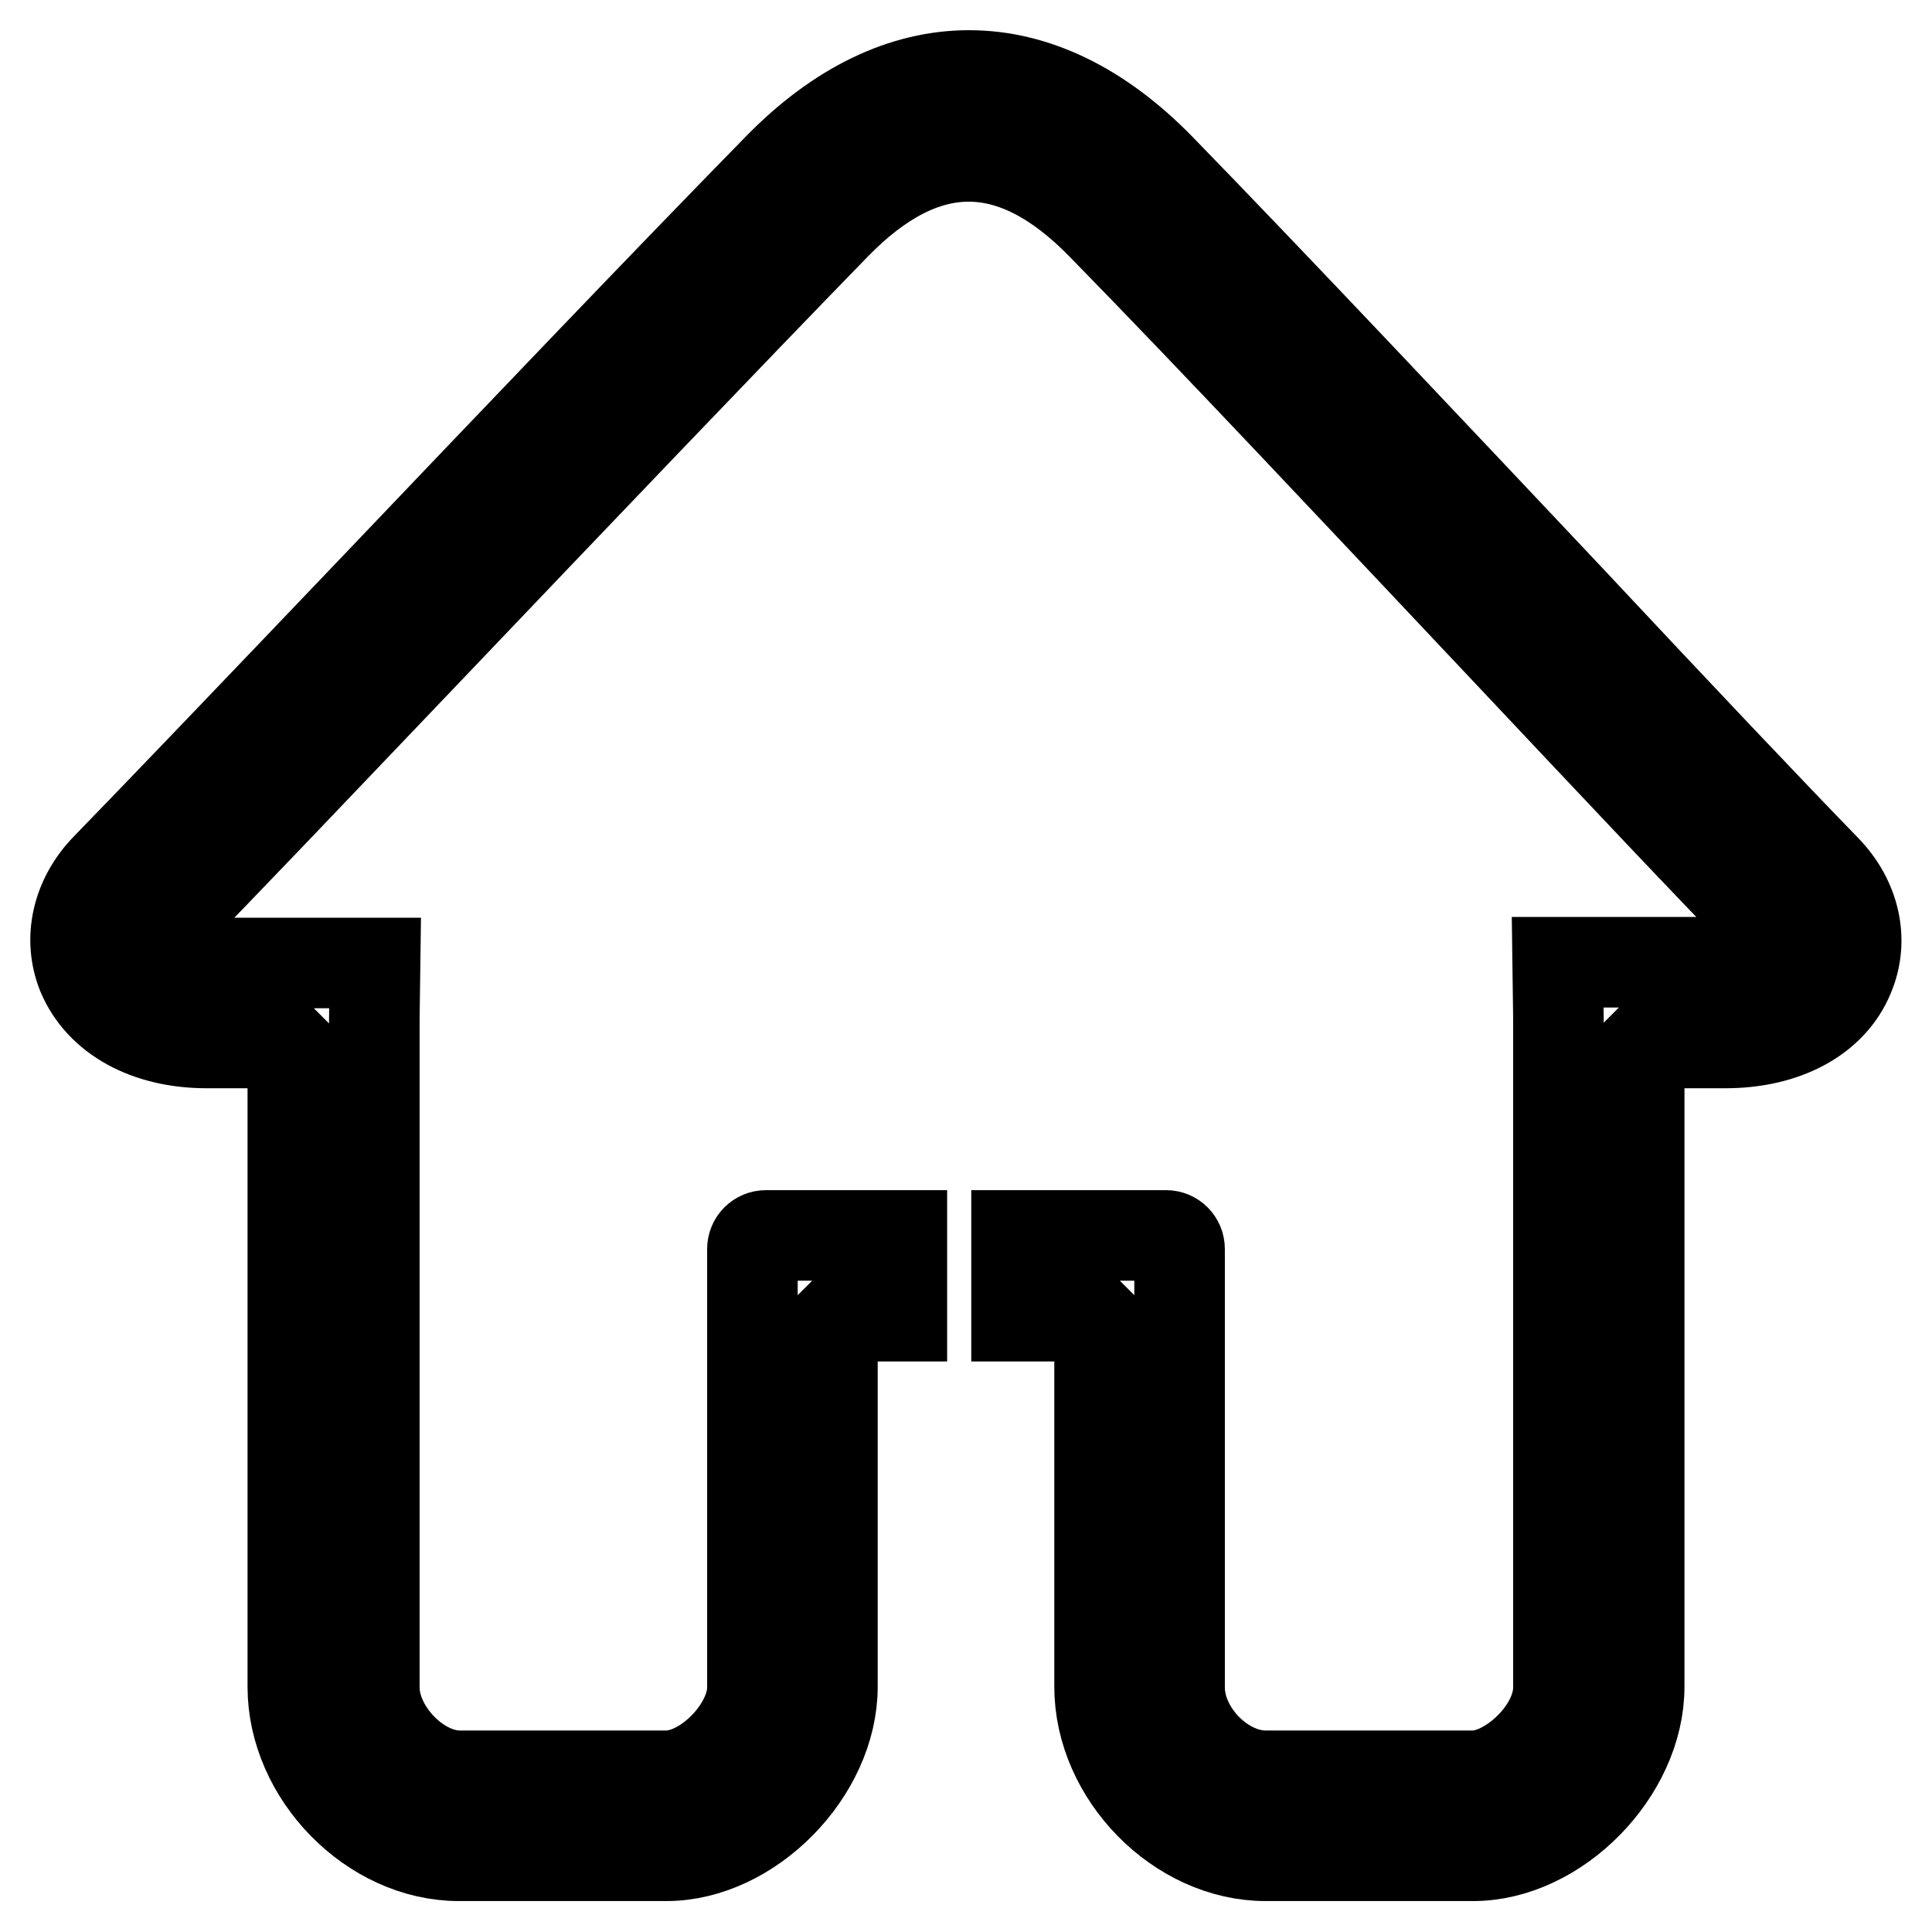
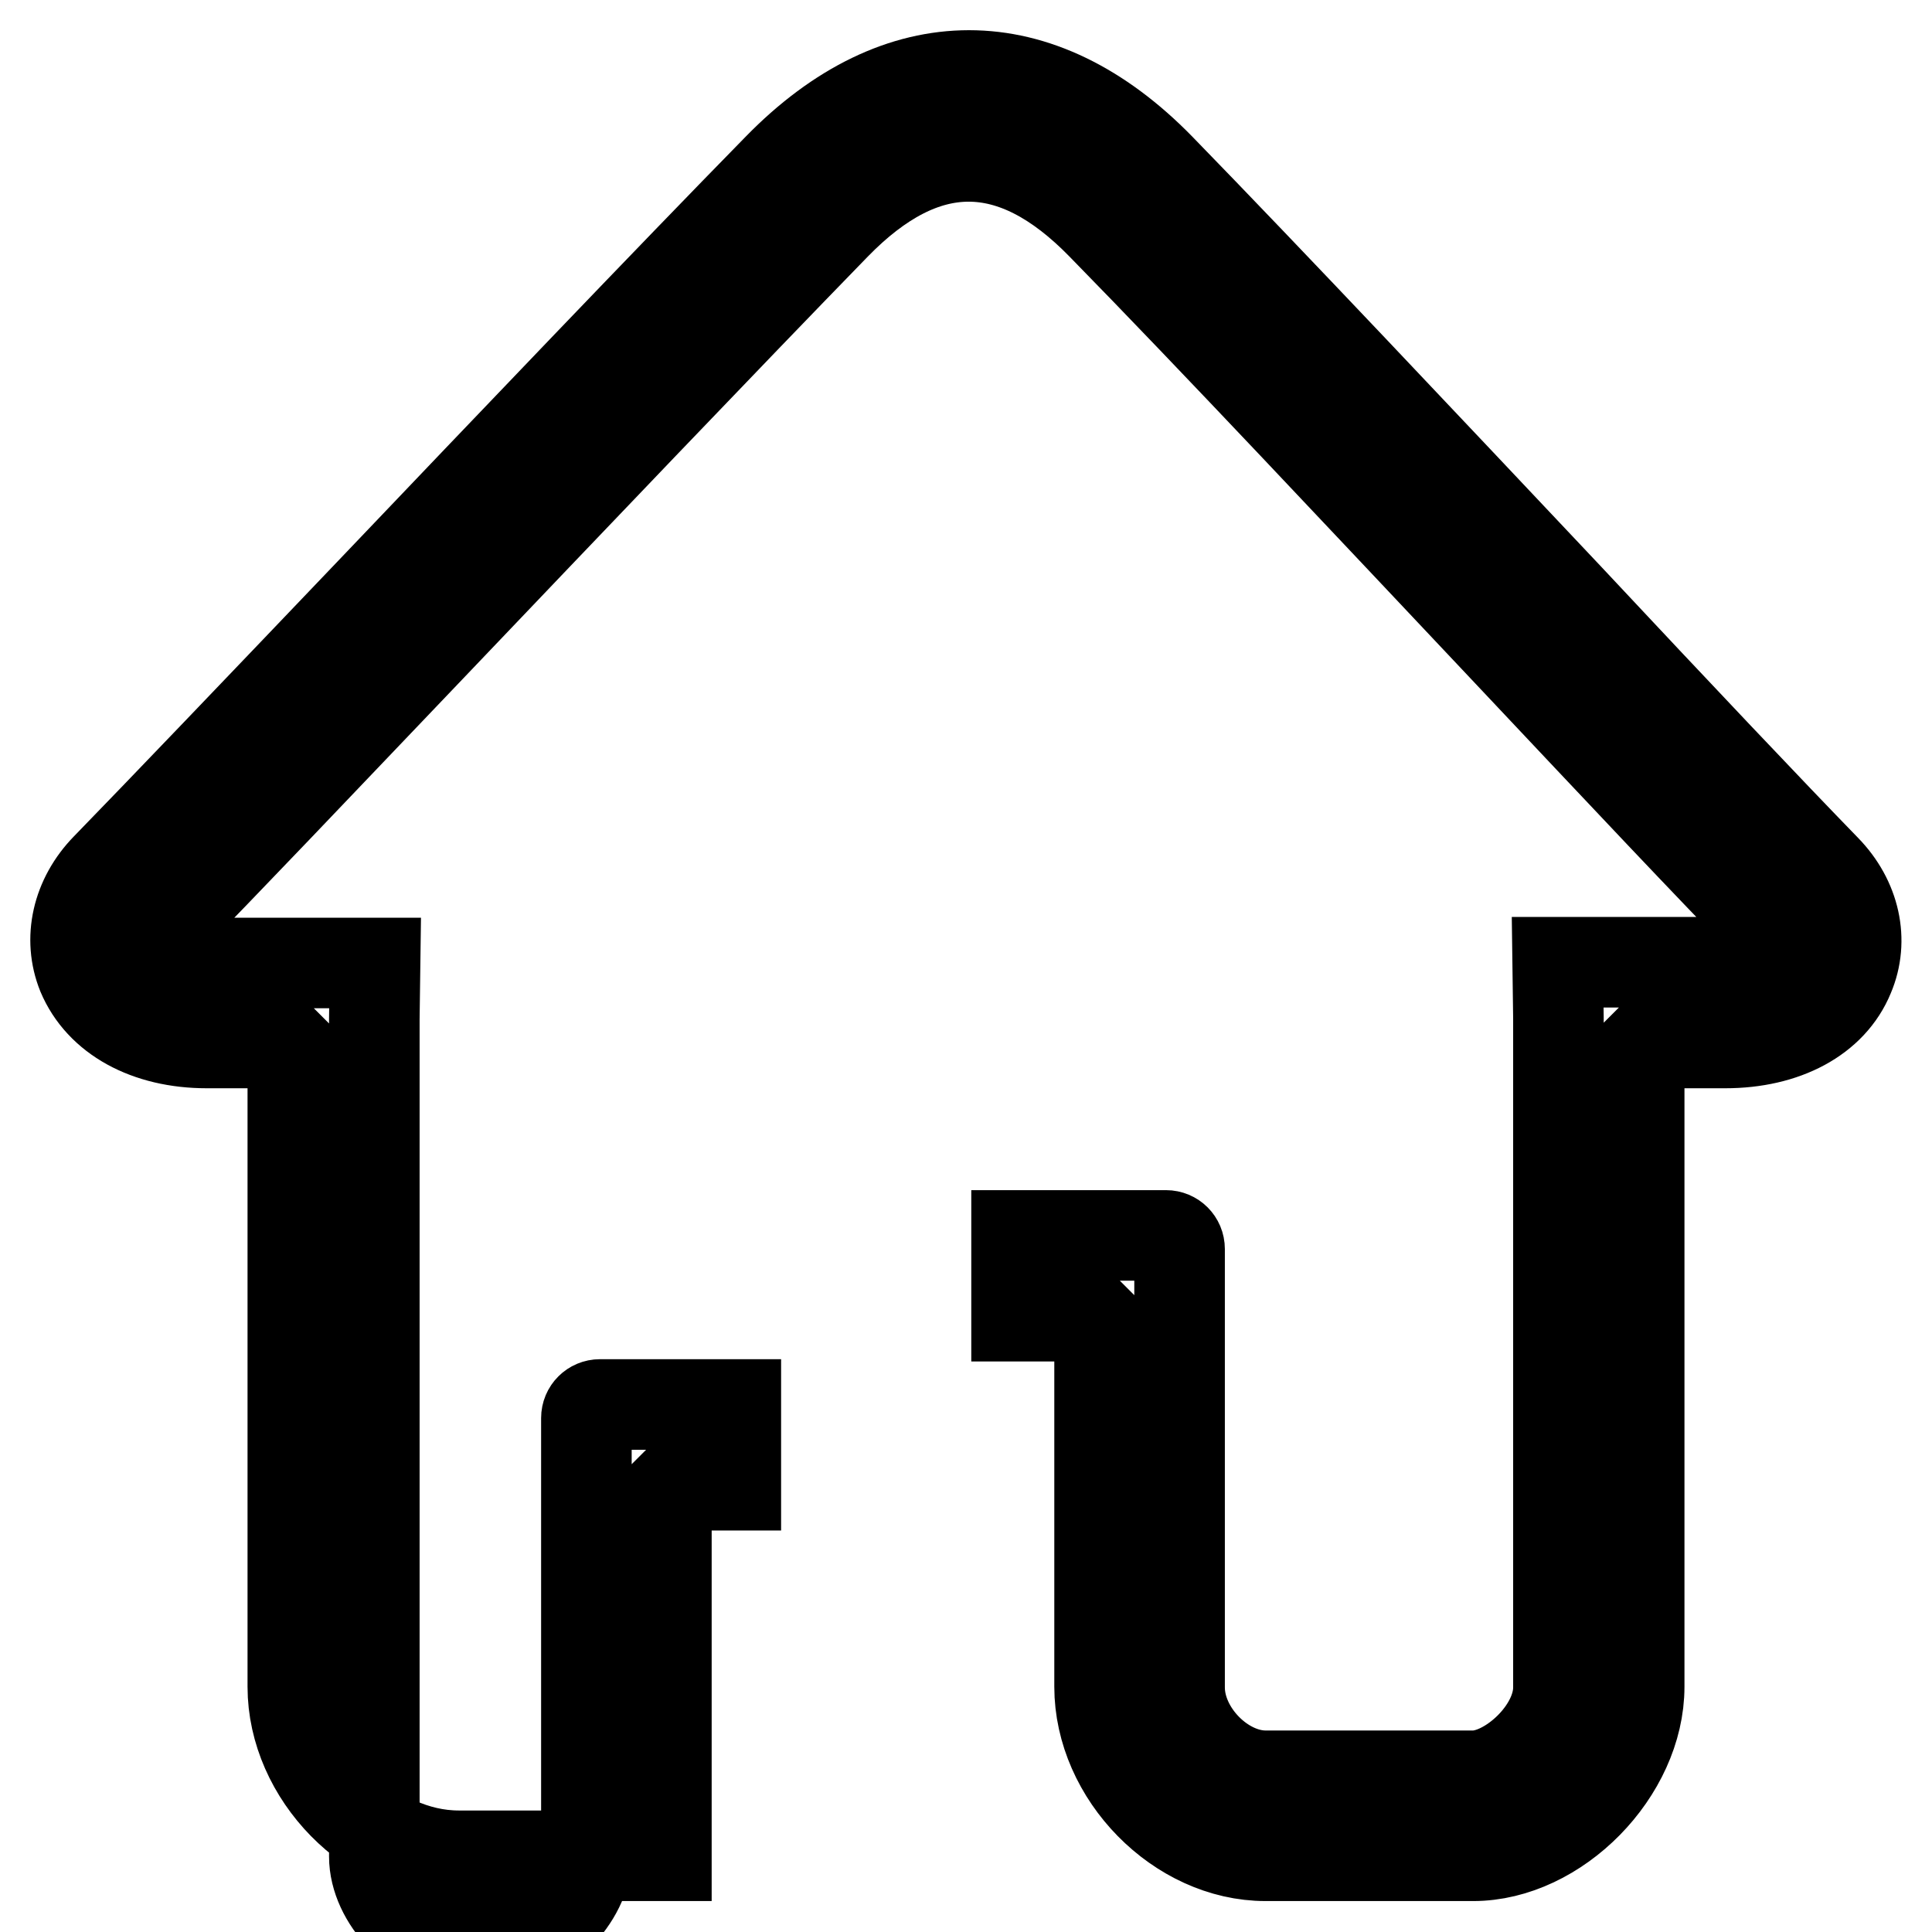
<svg xmlns="http://www.w3.org/2000/svg" version="1.1" x="0px" y="0px" viewBox="0 0 256 256" enable-background="new 0 0 256 256" xml:space="preserve">
  <g>
-     <path stroke-width="12" fill-opacity="0" stroke="#000000" d="M241.9,115.2c-7.1-7.3-19.7-20.6-34.2-36.1c-18.4-19.5-39.3-41.7-54-56.8c-16-16.4-34.6-16.4-50.6,0 C88.5,37.2,67.6,59.1,49.2,78.4c-14.7,15.4-27.9,29.2-35.1,36.6c-3.9,4-5.1,9.4-3.2,14.1c2.4,5.7,8.6,9.1,16.5,9.1h10.3l1.1,1.1 v84.2c0,11.7,10.5,22.4,22,22.4h27.5c11.1,0,22-11.1,22-22.4v-48l1.1-1.1h8.1v-10.7h-12.5l0,0h-5.5c-1,0-1.8,0.8-1.8,1.8v5.9 c0,0.1,0,0.2,0,0.4v51.8c0,5.4-6.2,11.7-11.4,11.7H60.9c-5.5,0-11.3-6-11.3-11.7V135l0.1-7.4H27.5c-3.9,0-6.2-1.3-6.7-2.5 c-0.4-0.9,0.4-1.9,0.9-2.5c7.3-7.4,20.5-21.3,35.2-36.7c18.4-19.3,39.3-41.2,53.8-56.1c11.8-12.1,23.5-12.1,35.3,0 c14.7,15,35.5,37.2,53.9,56.7c14.6,15.5,27.2,28.9,34.4,36.2c0.3,0.3,1.3,1.5,0.9,2.5c-0.5,1.2-2.7,2.3-6.6,2.3h-22.2l0.1,7.4v88.7 c0,5.8-6.6,11.7-11.3,11.7h-27.5c-5.7,0-11.4-5.8-11.4-11.7l0-52c0-0.1,0-0.1,0-0.2v-5.9c0-1-0.8-1.8-1.8-1.8h-5.5l0,0h-14.3v10.7 h9.9l1.1,1.1v48c0,11.7,10.5,22.4,22,22.4h27.5c11.1,0,22-11.1,22-22.4v-84.2l1.1-1.1h10.3c7.9,0,14.1-3.3,16.4-8.9 C247,124.6,245.8,119.2,241.9,115.2z" />
+     <path stroke-width="12" fill-opacity="0" stroke="#000000" d="M241.9,115.2c-7.1-7.3-19.7-20.6-34.2-36.1c-18.4-19.5-39.3-41.7-54-56.8c-16-16.4-34.6-16.4-50.6,0 C88.5,37.2,67.6,59.1,49.2,78.4c-14.7,15.4-27.9,29.2-35.1,36.6c-3.9,4-5.1,9.4-3.2,14.1c2.4,5.7,8.6,9.1,16.5,9.1h10.3l1.1,1.1 v84.2c0,11.7,10.5,22.4,22,22.4h27.5v-48l1.1-1.1h8.1v-10.7h-12.5l0,0h-5.5c-1,0-1.8,0.8-1.8,1.8v5.9 c0,0.1,0,0.2,0,0.4v51.8c0,5.4-6.2,11.7-11.4,11.7H60.9c-5.5,0-11.3-6-11.3-11.7V135l0.1-7.4H27.5c-3.9,0-6.2-1.3-6.7-2.5 c-0.4-0.9,0.4-1.9,0.9-2.5c7.3-7.4,20.5-21.3,35.2-36.7c18.4-19.3,39.3-41.2,53.8-56.1c11.8-12.1,23.5-12.1,35.3,0 c14.7,15,35.5,37.2,53.9,56.7c14.6,15.5,27.2,28.9,34.4,36.2c0.3,0.3,1.3,1.5,0.9,2.5c-0.5,1.2-2.7,2.3-6.6,2.3h-22.2l0.1,7.4v88.7 c0,5.8-6.6,11.7-11.3,11.7h-27.5c-5.7,0-11.4-5.8-11.4-11.7l0-52c0-0.1,0-0.1,0-0.2v-5.9c0-1-0.8-1.8-1.8-1.8h-5.5l0,0h-14.3v10.7 h9.9l1.1,1.1v48c0,11.7,10.5,22.4,22,22.4h27.5c11.1,0,22-11.1,22-22.4v-84.2l1.1-1.1h10.3c7.9,0,14.1-3.3,16.4-8.9 C247,124.6,245.8,119.2,241.9,115.2z" />
  </g>
</svg>